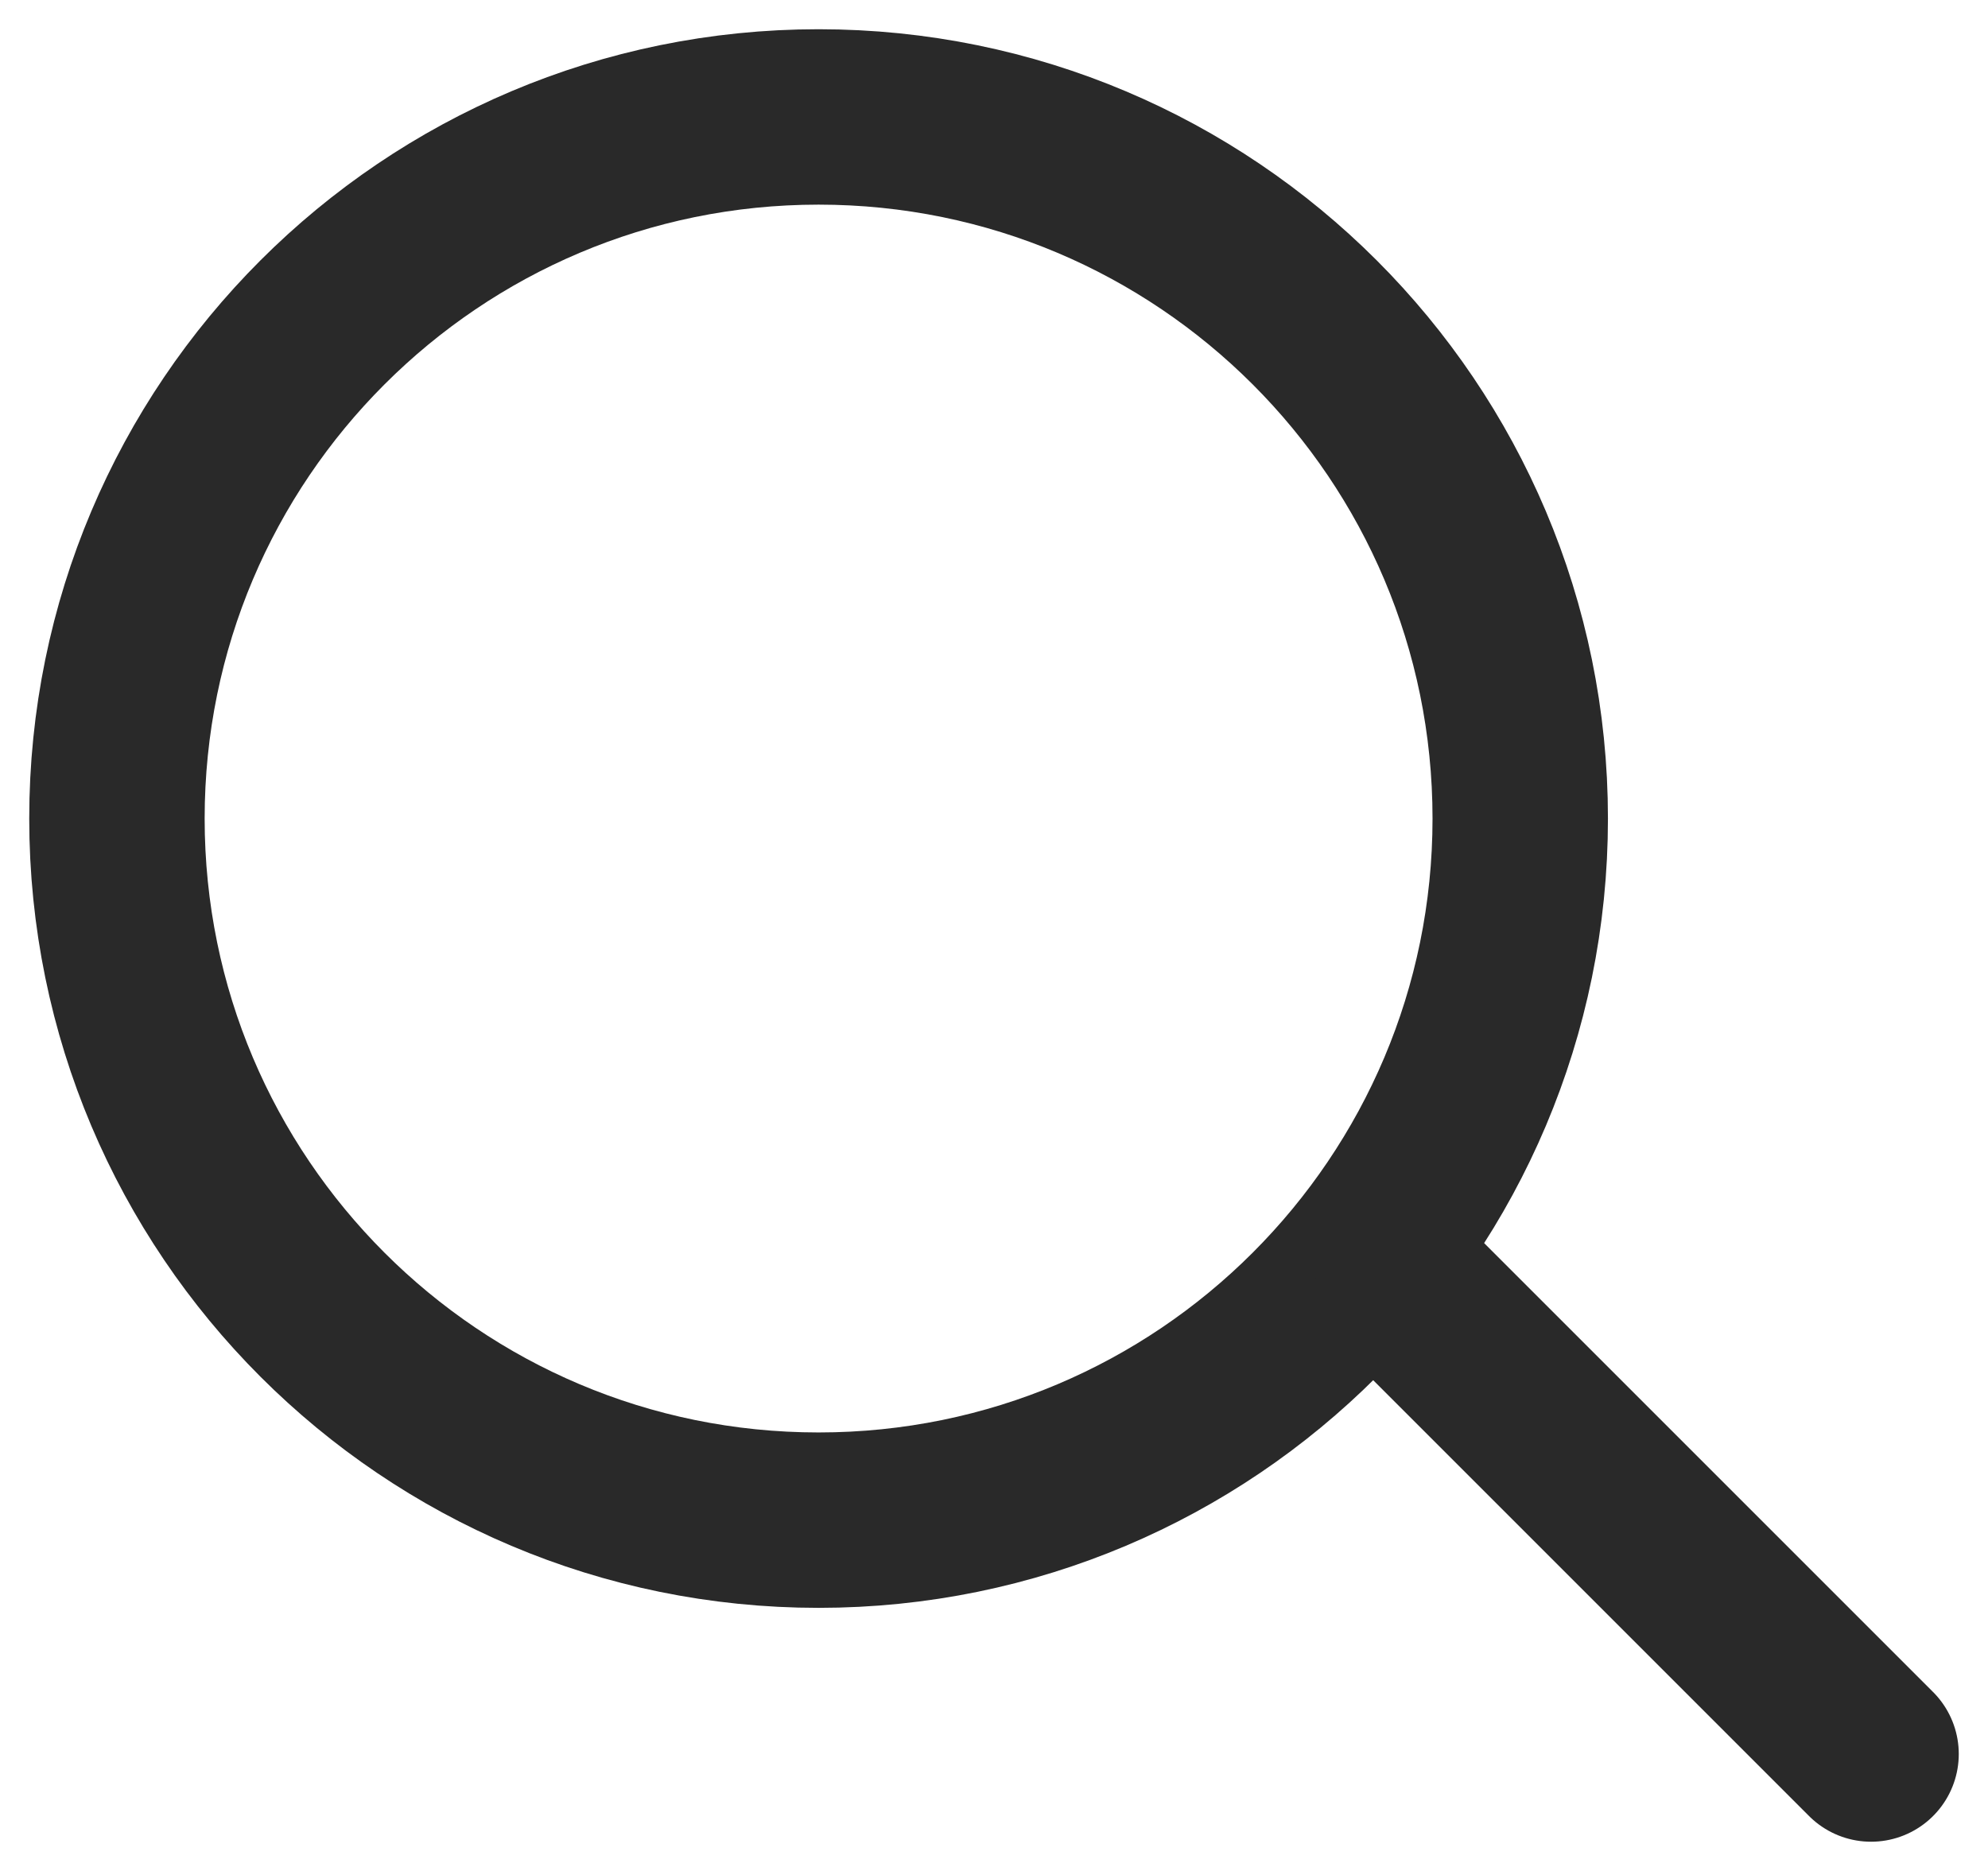
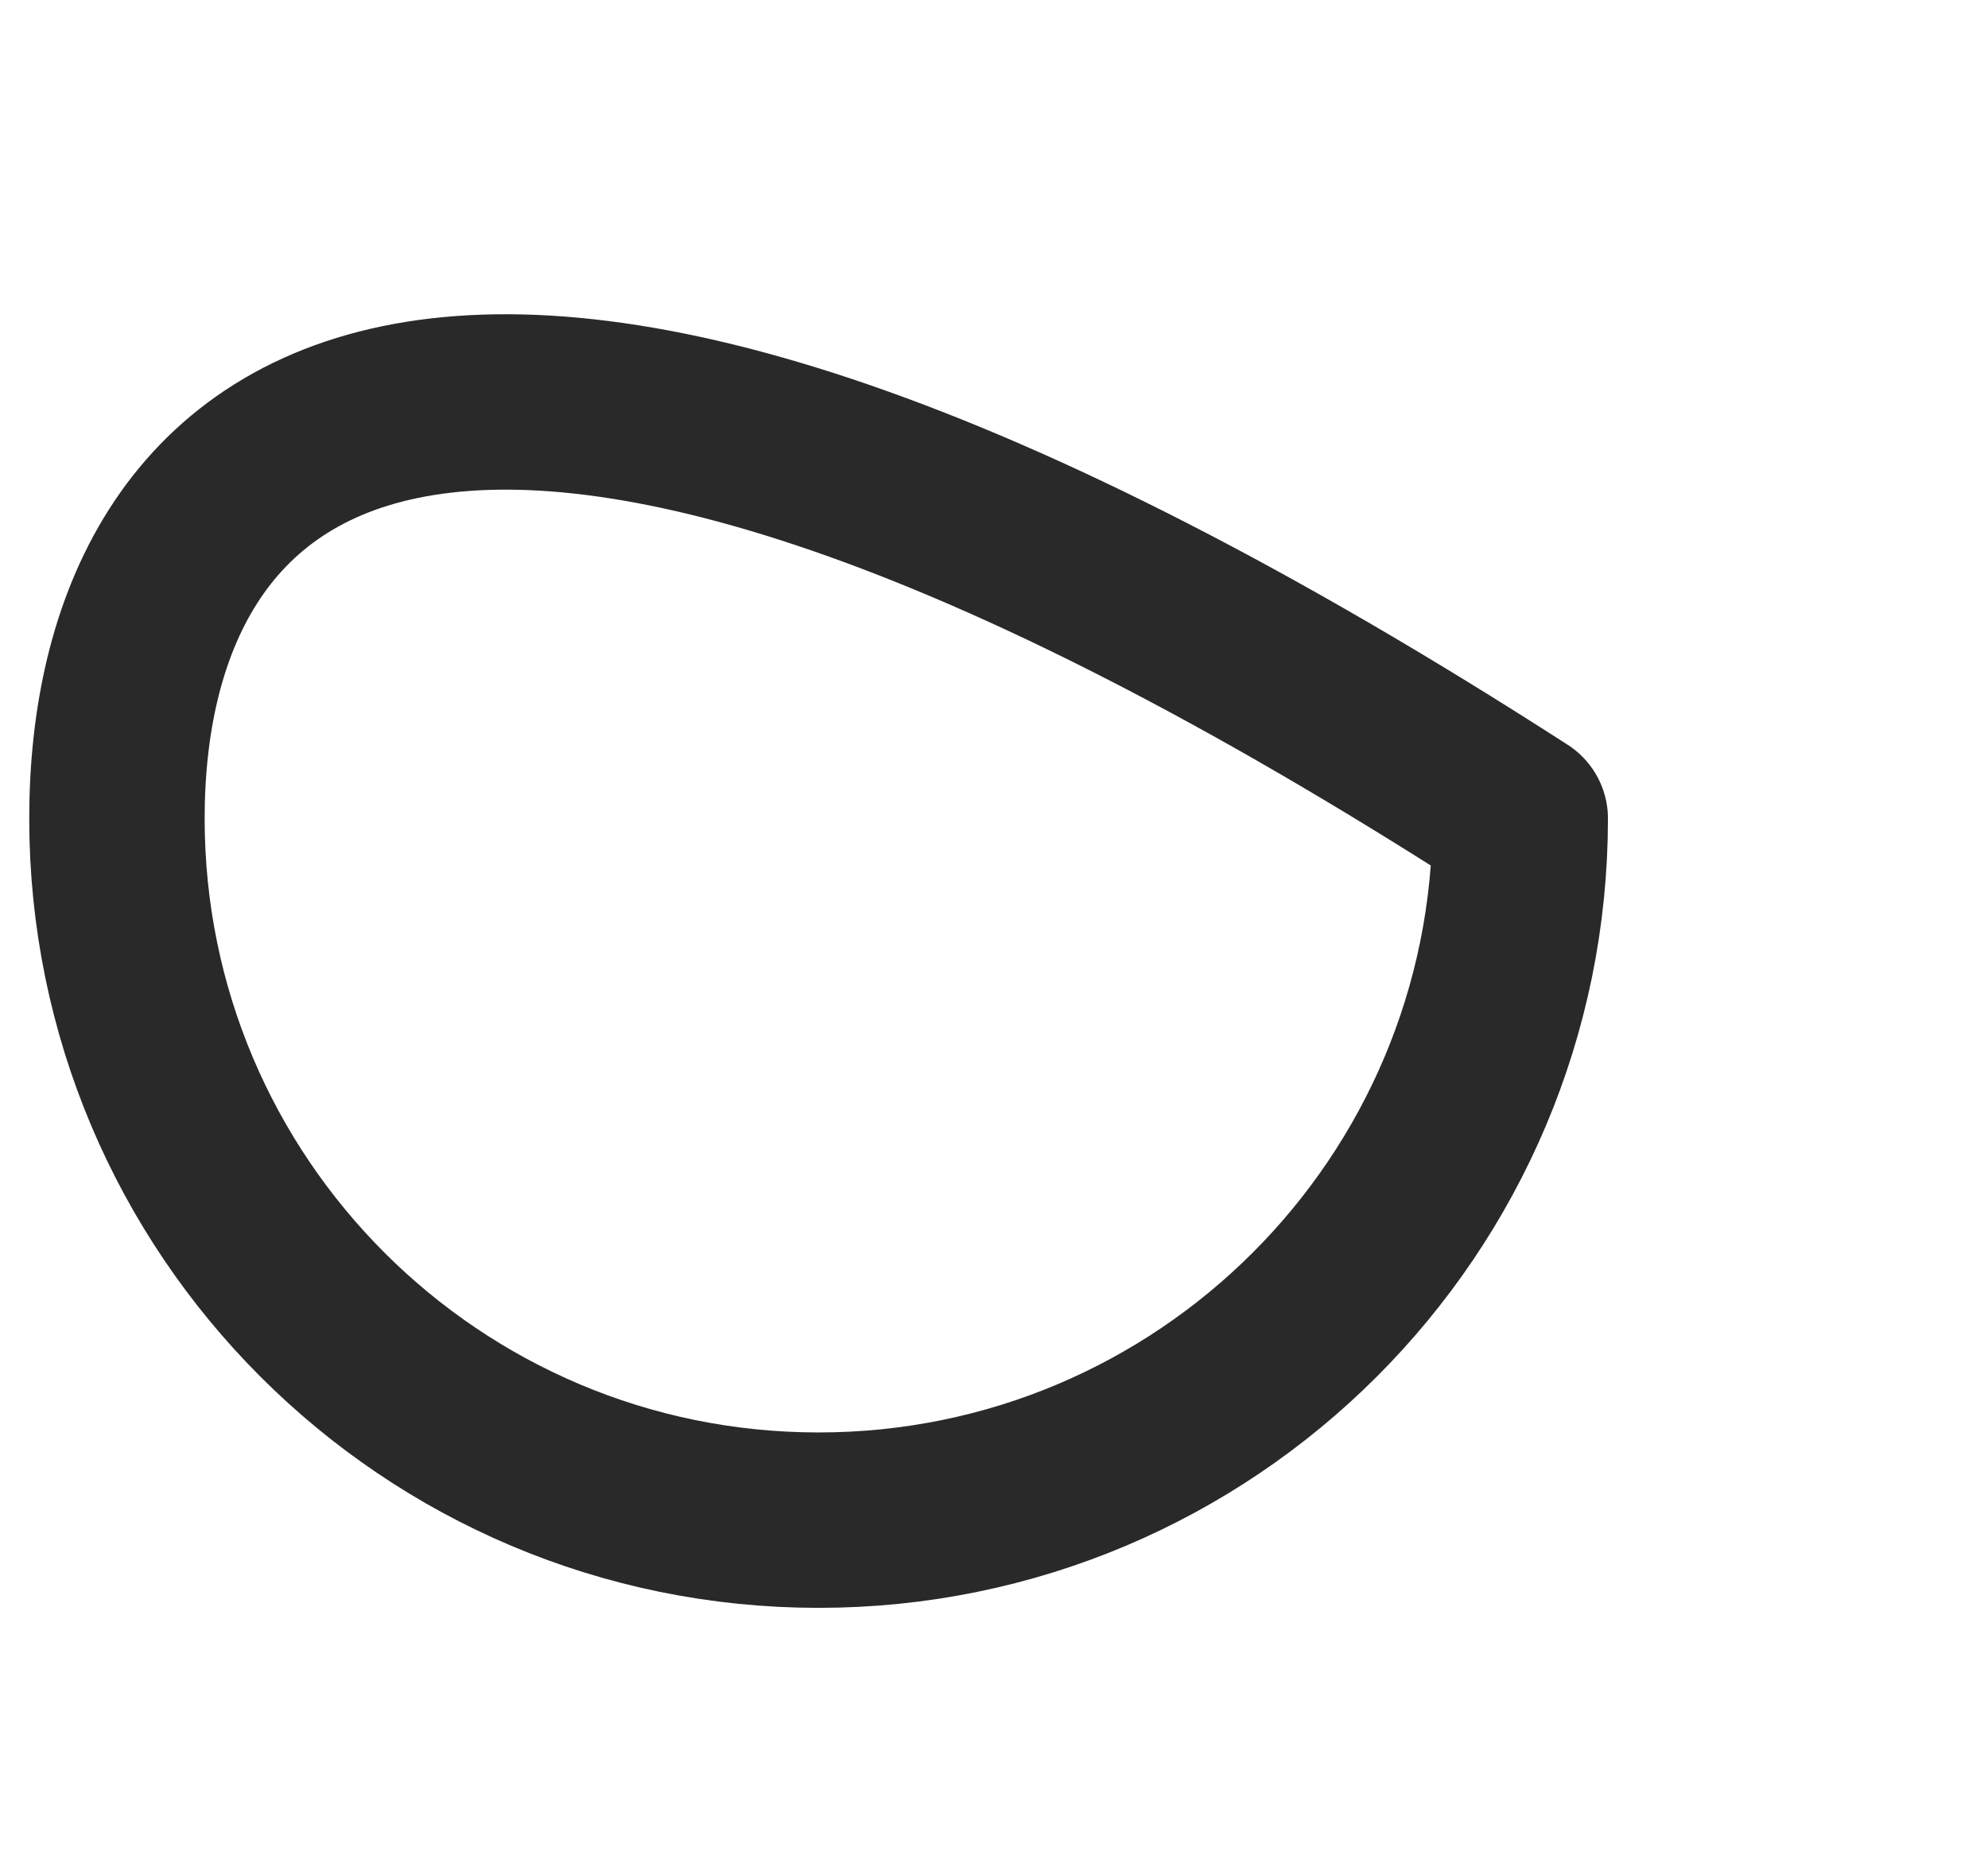
<svg xmlns="http://www.w3.org/2000/svg" width="17" height="16" viewBox="0 0 17 16" fill="none">
  <g id="Group 2673">
    <g id="Group 2674">
      <g id="Group 1662">
-         <path id="Vector" d="M7 13C10.314 13 13 10.314 13 7C13 3.686 10.314 1 7 1C3.686 1 1 3.686 1 7C1 10.314 3.686 13 7 13Z" stroke="#292929" stroke-width="1.5" stroke-linecap="round" stroke-linejoin="round" />
-         <path id="Vector_2" d="M16 15L12 11" stroke="#292929" stroke-width="1.5" stroke-linecap="round" stroke-linejoin="round" />
+         <path id="Vector" d="M7 13C10.314 13 13 10.314 13 7C3.686 1 1 3.686 1 7C1 10.314 3.686 13 7 13Z" stroke="#292929" stroke-width="1.5" stroke-linecap="round" stroke-linejoin="round" />
      </g>
    </g>
  </g>
</svg>